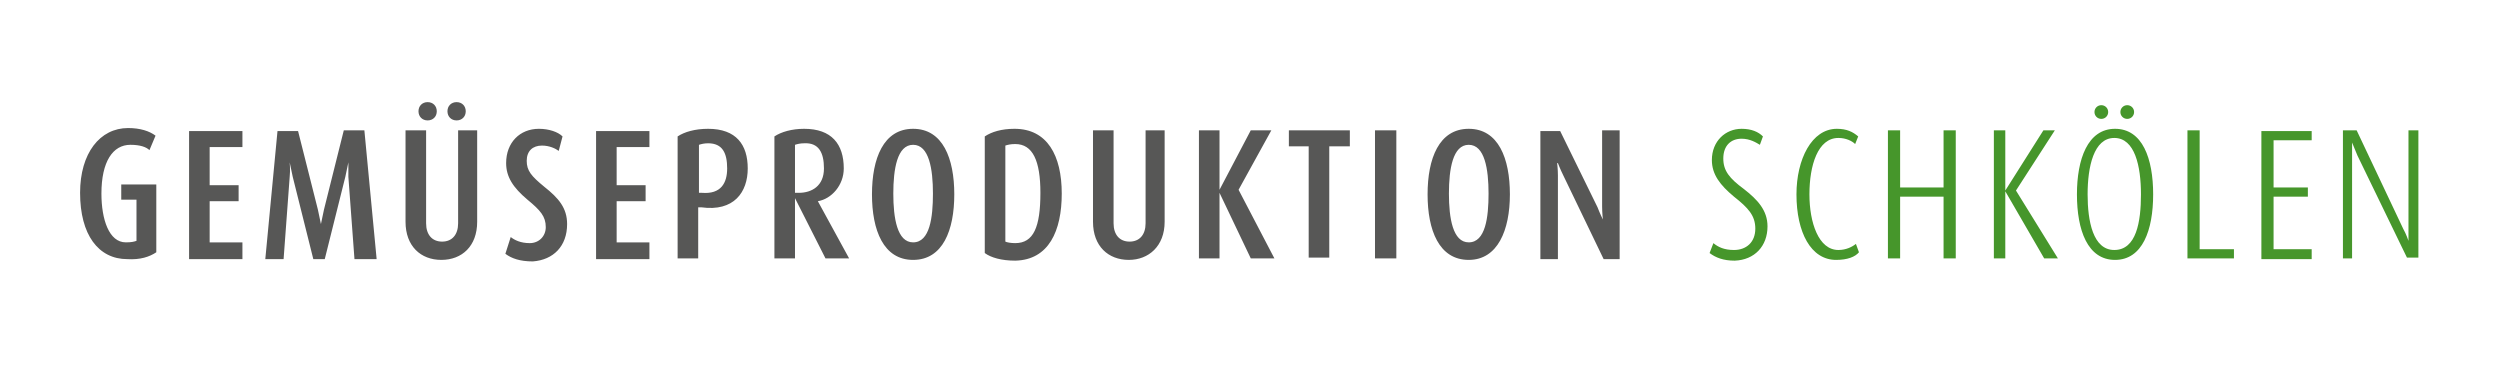
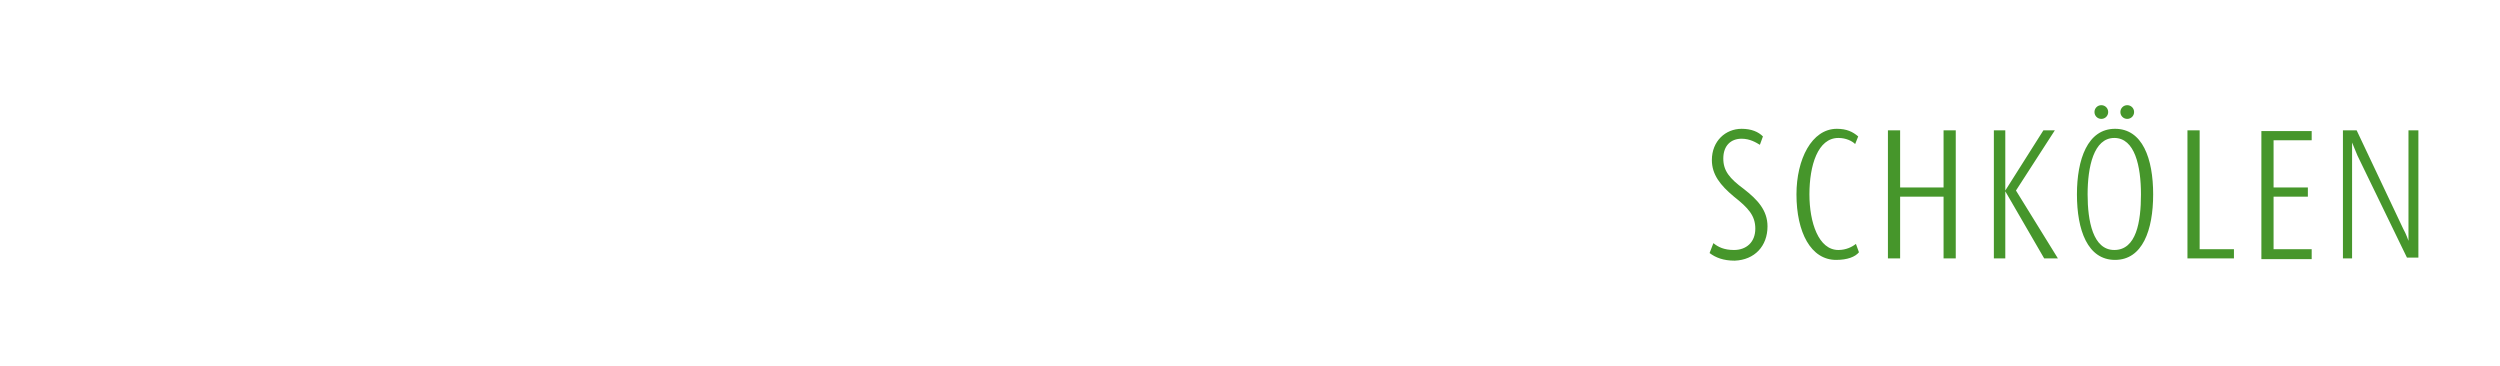
<svg xmlns="http://www.w3.org/2000/svg" version="1.1" id="Ebene_1" x="0px" y="0px" viewBox="0 0 328 48" style="enable-background:new 0 0 328 48;" xml:space="preserve" width="65535" height="9590">
  <style type="text/css">
	.st0{fill:#46962B;}
	.st1{fill:#575756;}
</style>
  <g>
    <path class="st0" d="M317.3,33.9V17.1H316v12.8c0,0.8,0,1.7,0,1.7h0c0,0-0.3-0.9-0.7-1.6l-6.1-12.9h-1.8v16.8h1.2V20.4   c0-0.7,0-1.7,0-1.7h0c0,0,0.4,1,0.7,1.7l6.5,13.4H317.3z M303.3,33.9v-1.2h-5v-6.9h4.5v-1.2h-4.5v-6.2h5v-1.2h-6.6v16.8H303.3z    M293.1,33.9v-1.2h-4.5V17.1H287v16.8H293.1z M280.9,25.5c0,3.6-0.6,7.3-3.5,7.3c-2.8,0-3.5-3.8-3.5-7.3c0-3.6,0.8-7.4,3.5-7.4   C280.1,18.1,280.9,21.8,280.9,25.5 M282.5,25.5c0-4.7-1.4-8.6-5-8.6s-5,4-5,8.6c0,4.7,1.4,8.6,5,8.6S282.5,30.2,282.5,25.5    M276.6,14.7c0-0.5-0.4-0.9-0.9-0.9c-0.5,0-0.9,0.4-0.9,0.9c0,0.5,0.4,0.9,0.9,0.9C276.2,15.6,276.6,15.2,276.6,14.7 M280,14.7   c0-0.5-0.4-0.9-0.9-0.9c-0.5,0-0.9,0.4-0.9,0.9c0,0.5,0.4,0.9,0.9,0.9C279.6,15.6,280,15.2,280,14.7 M270,33.9l-5.5-8.9l5.1-7.9   h-1.5l-5,7.9h0v-7.9h-1.5v16.8h1.5v-8.8h0l5.1,8.8H270z M256.6,33.9V17.1H255v7.5h-5.7v-7.5h-1.6v16.8h1.6v-8.1h5.7v8.1H256.6z    M243.9,33.1l-0.4-1.1c-0.5,0.4-1.3,0.8-2.3,0.8c-2.6,0-3.8-3.6-3.8-7.3c0-3.8,1.1-7.4,3.8-7.4c1,0,1.8,0.4,2.2,0.8l0.4-1   c-0.7-0.6-1.5-1-2.8-1c-3.3,0-5.3,4-5.3,8.6c0,5,1.9,8.6,5.2,8.6C242.4,34.1,243.4,33.7,243.9,33.1 M231.9,29.7   c0-2.1-1.3-3.5-3.1-4.9c-1.9-1.4-2.7-2.4-2.7-4c0-1.7,1-2.6,2.4-2.6c1.1,0,1.9,0.5,2.4,0.8l0.4-1.1c-0.6-0.6-1.5-1-2.8-1   c-2.1,0-3.9,1.6-3.9,4.1c0,1.9,1.1,3.3,2.9,4.8c1.9,1.5,2.8,2.5,2.8,4.2c0,1.8-1.2,2.8-2.8,2.8c-1.3,0-2.1-0.4-2.7-0.9l-0.5,1.3   c0.8,0.6,1.8,1,3.3,1C230.2,34.1,231.9,32.3,231.9,29.7" />
-     <path class="st1" d="M212.5,33.9V17.1h-2.3v10c0,0.8,0.1,1.7,0.1,1.7h0c0,0-0.4-0.8-0.7-1.6l-4.9-10h-2.6v16.8h2.3v-11   c0-0.8-0.1-1.6-0.1-1.6h0.1c0,0,0.3,0.8,0.7,1.6l5.3,11H212.5z M195.3,25.4c0,3.1-0.4,6.4-2.6,6.4c-2.1,0-2.6-3.2-2.6-6.4   c0-3.2,0.5-6.4,2.6-6.4C194.8,19,195.3,22.2,195.3,25.4 M198.1,25.5c0-4.7-1.5-8.6-5.4-8.6c-3.9,0-5.4,3.9-5.4,8.6   c0,4.7,1.5,8.6,5.4,8.6C196.5,34.1,198.1,30.2,198.1,25.5 M183.2,17.1h-2.8v16.8h2.8V17.1z M177.1,19.2v-2.1h-8v2.1h2.6v14.6h2.7   V19.2H177.1z M167.2,33.9l-4.7-9l4.3-7.8h-2.7l-4.1,7.8h0v-7.8h-2.7v16.8h2.7v-8.6h0l4.1,8.6H167.2z M152.8,29.1v-12h-2.5v12.2   c0,1.5-0.8,2.4-2.1,2.4c-1.3,0-2.1-0.9-2.1-2.4V17.1h-2.7v12c0,3.2,2,5,4.7,5C150.7,34.1,152.8,32.3,152.8,29.1 M136.5,25.3   c0,4.5-0.9,6.6-3.3,6.6c-0.6,0-1.1-0.1-1.3-0.2V19.1c0.3-0.1,0.7-0.2,1.3-0.2C135.5,18.9,136.5,21.1,136.5,25.3 M139.3,25.4   c0-5-1.9-8.5-6.2-8.5c-1.7,0-3,0.4-3.9,1v15.3c0.8,0.6,2.2,1,4,1C137.6,34.1,139.3,30.3,139.3,25.4 M122.4,25.4   c0,3.1-0.4,6.4-2.6,6.4c-2.1,0-2.6-3.2-2.6-6.4c0-3.2,0.5-6.4,2.6-6.4C121.9,19,122.4,22.2,122.4,25.4 M125.2,25.5   c0-4.7-1.5-8.6-5.4-8.6c-3.9,0-5.4,3.9-5.4,8.6c0,4.7,1.5,8.6,5.4,8.6C123.7,34.1,125.2,30.2,125.2,25.5 M108.1,22.1   c0,2.3-1.6,3.2-3.3,3.2c-0.2,0-0.3,0-0.5,0V19c0.3-0.1,0.7-0.2,1.2-0.2C107.4,18.7,108.1,20,108.1,22.1 M111.4,33.9l-4.1-7.5v0   c1.8-0.3,3.4-2.1,3.4-4.3c0-3.2-1.6-5.2-5.2-5.2c-1.6,0-3,0.4-3.9,1v16h2.7V26h0l4,7.9H111.4z M95.4,22.1c0,1.9-0.8,3.4-3.3,3.2   l-0.4,0V19c0.3-0.1,0.7-0.2,1.2-0.2C94.8,18.8,95.4,20.1,95.4,22.1 M98.1,22.1c0-3.1-1.5-5.2-5.2-5.2c-1.7,0-3.1,0.4-4,1v16h2.7   v-6.7l0.4,0C96.3,27.8,98.1,25.2,98.1,22.1 M85.2,33.9v-2.1h-4.3v-5.4h3.8v-2.1h-3.8v-5h4.3v-2.1h-7v16.8H85.2z M74.4,29.4   c0-2.1-1.1-3.4-3-4.9c-1.7-1.4-2.3-2.1-2.3-3.4c0-1.3,0.8-2,2-2c1,0,1.8,0.4,2.2,0.7l0.5-1.9c-0.6-0.6-1.8-1-3.1-1   c-2.5,0-4.3,1.8-4.3,4.5c0,1.8,0.9,3.2,2.8,4.8c1.7,1.4,2.4,2.2,2.4,3.6c0,1.2-0.9,2.1-2.1,2.1c-1.2,0-2-0.4-2.5-0.8l-0.7,2.2   c0.8,0.6,1.9,1,3.6,1C72.6,34.1,74.4,32.3,74.4,29.4 M62.6,29.1v-12h-2.5v12.2c0,1.5-0.8,2.4-2.1,2.4c-1.3,0-2.1-0.9-2.1-2.4V17.1   h-2.7v12c0,3.2,2,5,4.7,5C60.6,34.1,62.6,32.3,62.6,29.1 M57.3,14.6c0-0.7-0.5-1.2-1.2-1.2c-0.7,0-1.2,0.5-1.2,1.2   c0,0.7,0.5,1.2,1.2,1.2C56.8,15.8,57.3,15.3,57.3,14.6 M61.1,14.6c0-0.7-0.5-1.2-1.2-1.2c-0.7,0-1.2,0.5-1.2,1.2   c0,0.7,0.5,1.2,1.2,1.2C60.6,15.8,61.1,15.3,61.1,14.6 M49.4,33.9l-1.6-16.8h-2.7l-2.6,10.4c-0.2,1-0.4,1.9-0.4,1.9h0   c0,0-0.2-1-0.4-1.9l-2.6-10.3h-2.7l-1.6,16.8h2.4l0.8-10.8c0.1-0.9,0-1.9,0-1.9h0c0,0,0.2,1,0.4,1.9l2.7,10.8h1.5l2.7-10.8   c0.2-0.9,0.4-1.9,0.4-1.9h0c0,0,0,1,0,1.9l0.8,10.8H49.4z M31.8,33.9v-2.1h-4.3v-5.4h3.8v-2.1h-3.8v-5h4.3v-2.1h-7v16.8H31.8z    M20.5,33.1v-8.9h-4.6v2h2v5.4c-0.3,0.1-0.6,0.2-1.4,0.2c-2.2,0-3.2-3-3.2-6.4c0-4.2,1.5-6.4,3.8-6.4c1.3,0,2.1,0.3,2.5,0.7   l0.8-1.9c-0.8-0.6-2-1-3.6-1c-3.7,0-6.3,3.3-6.3,8.5c0,5.5,2.4,8.7,6.2,8.7C18.4,34.1,19.6,33.7,20.5,33.1" />
  </g>
</svg>